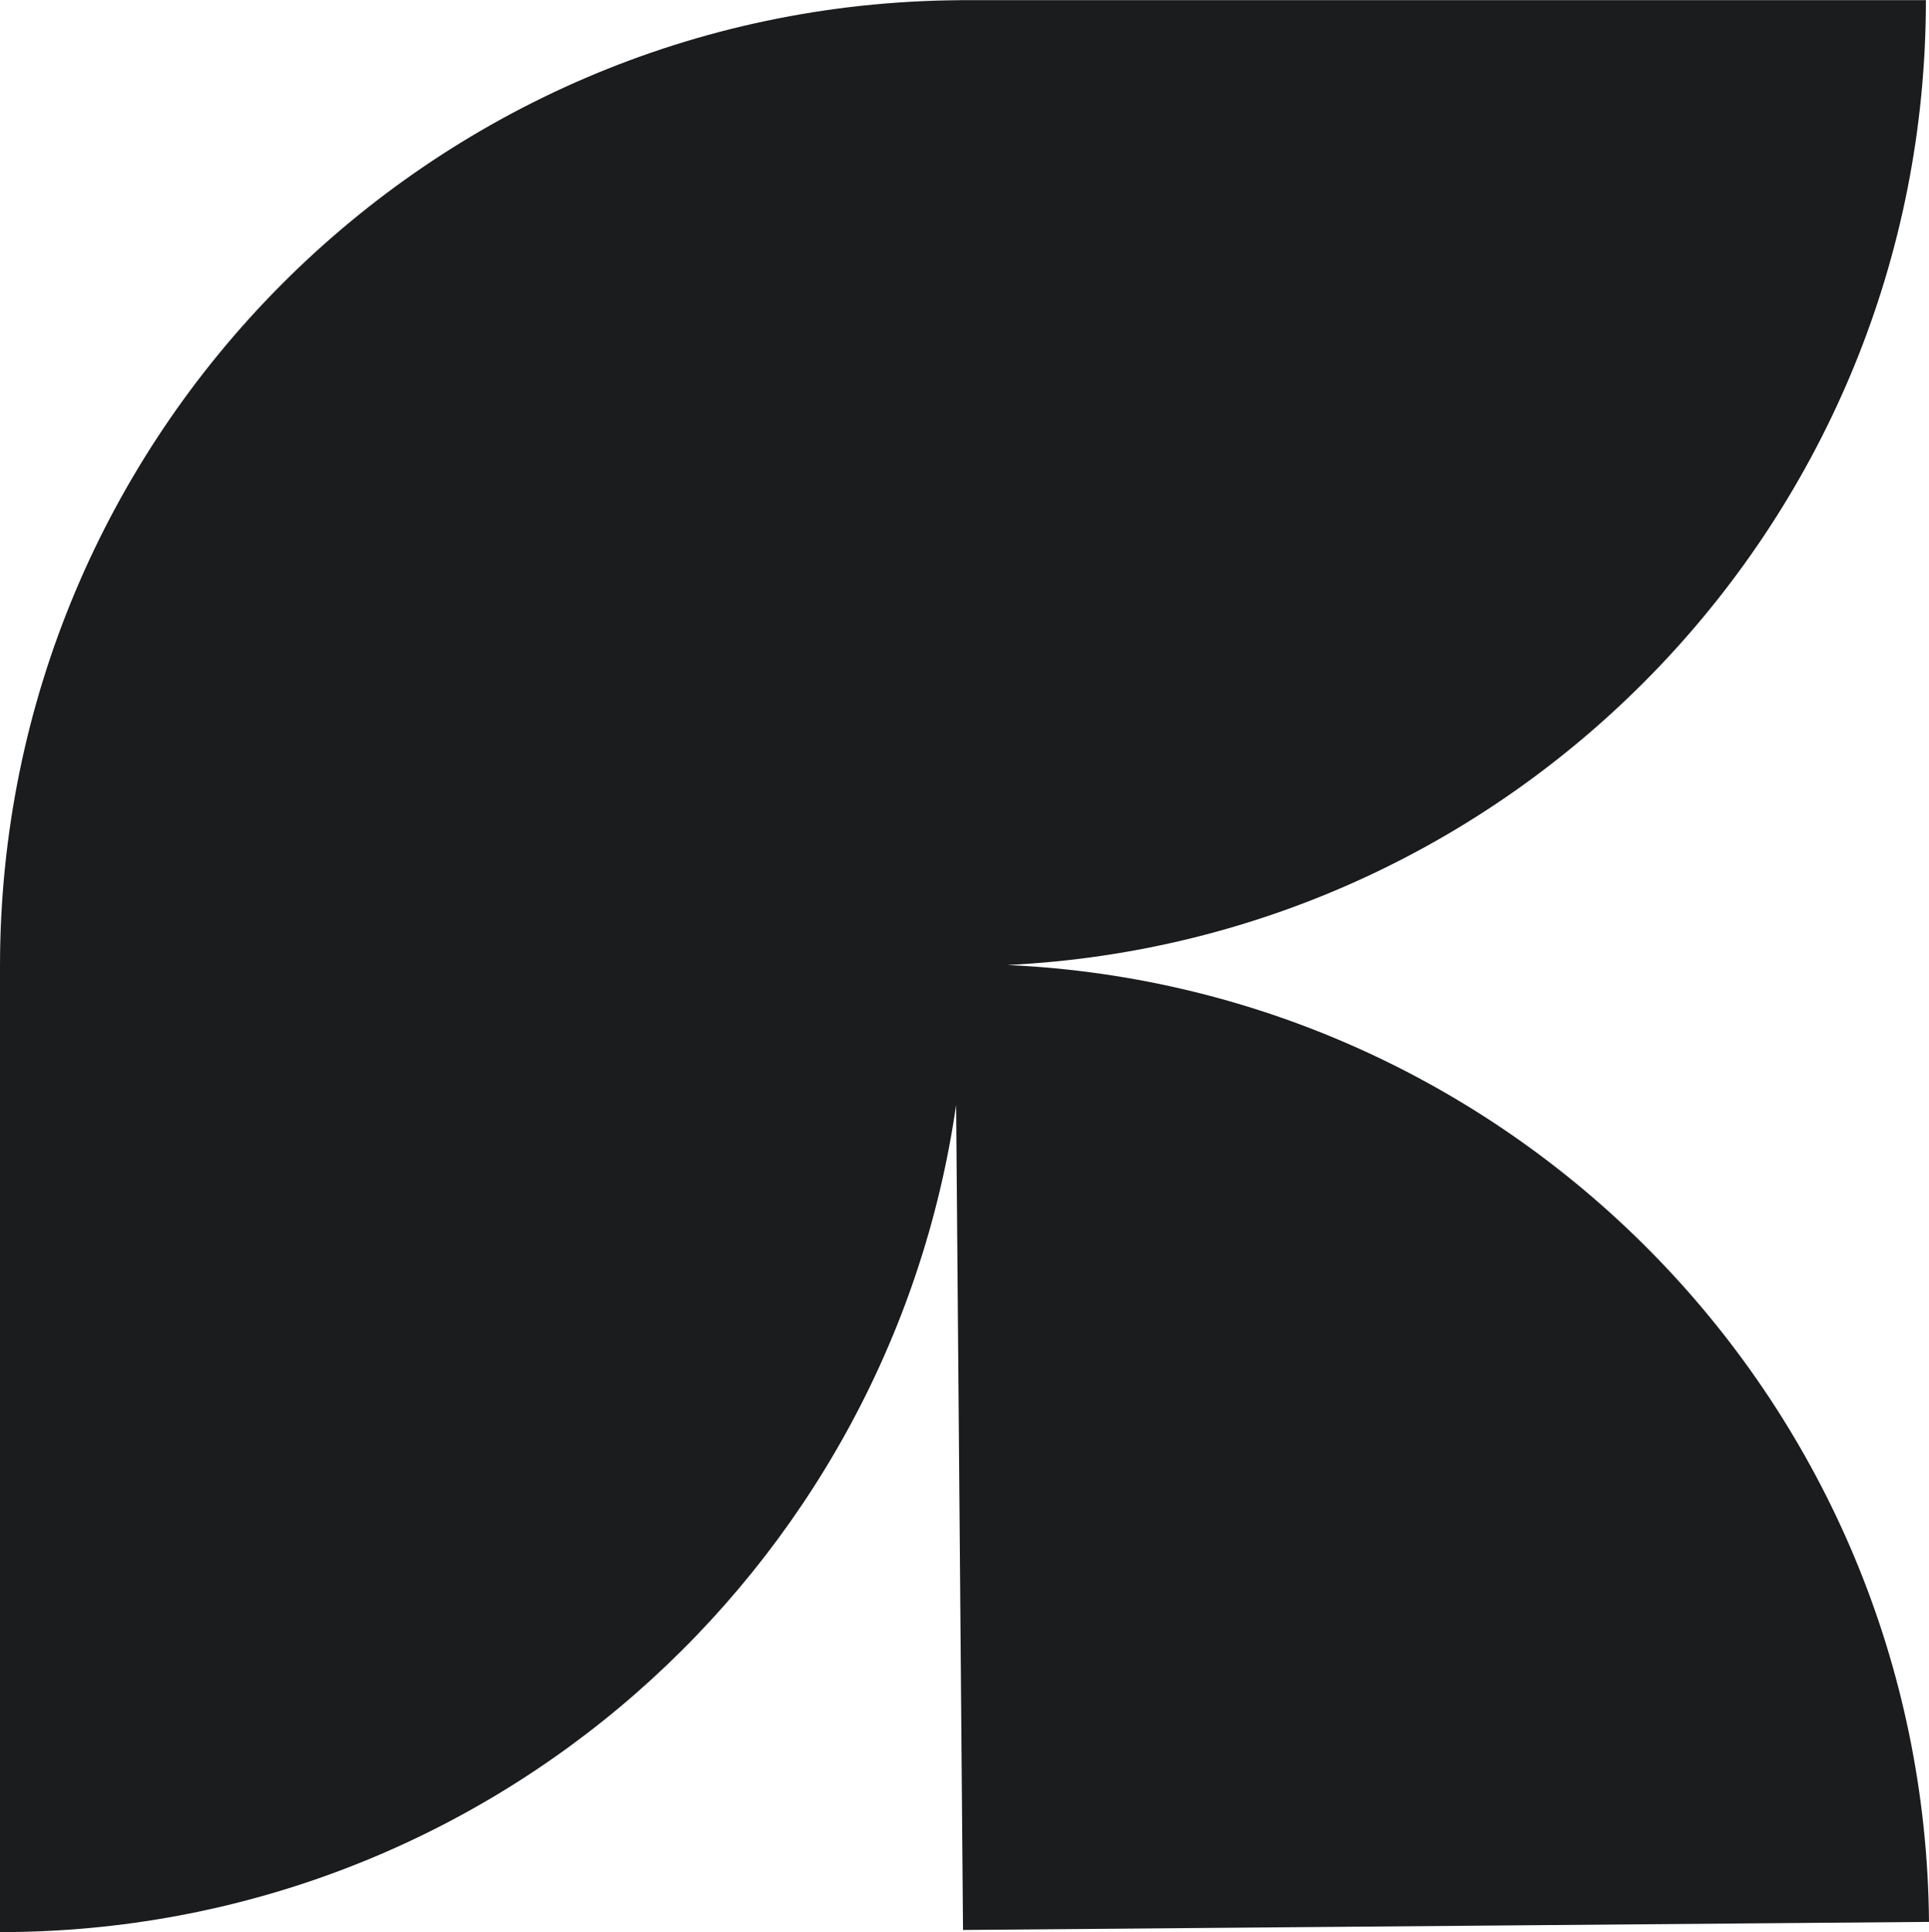
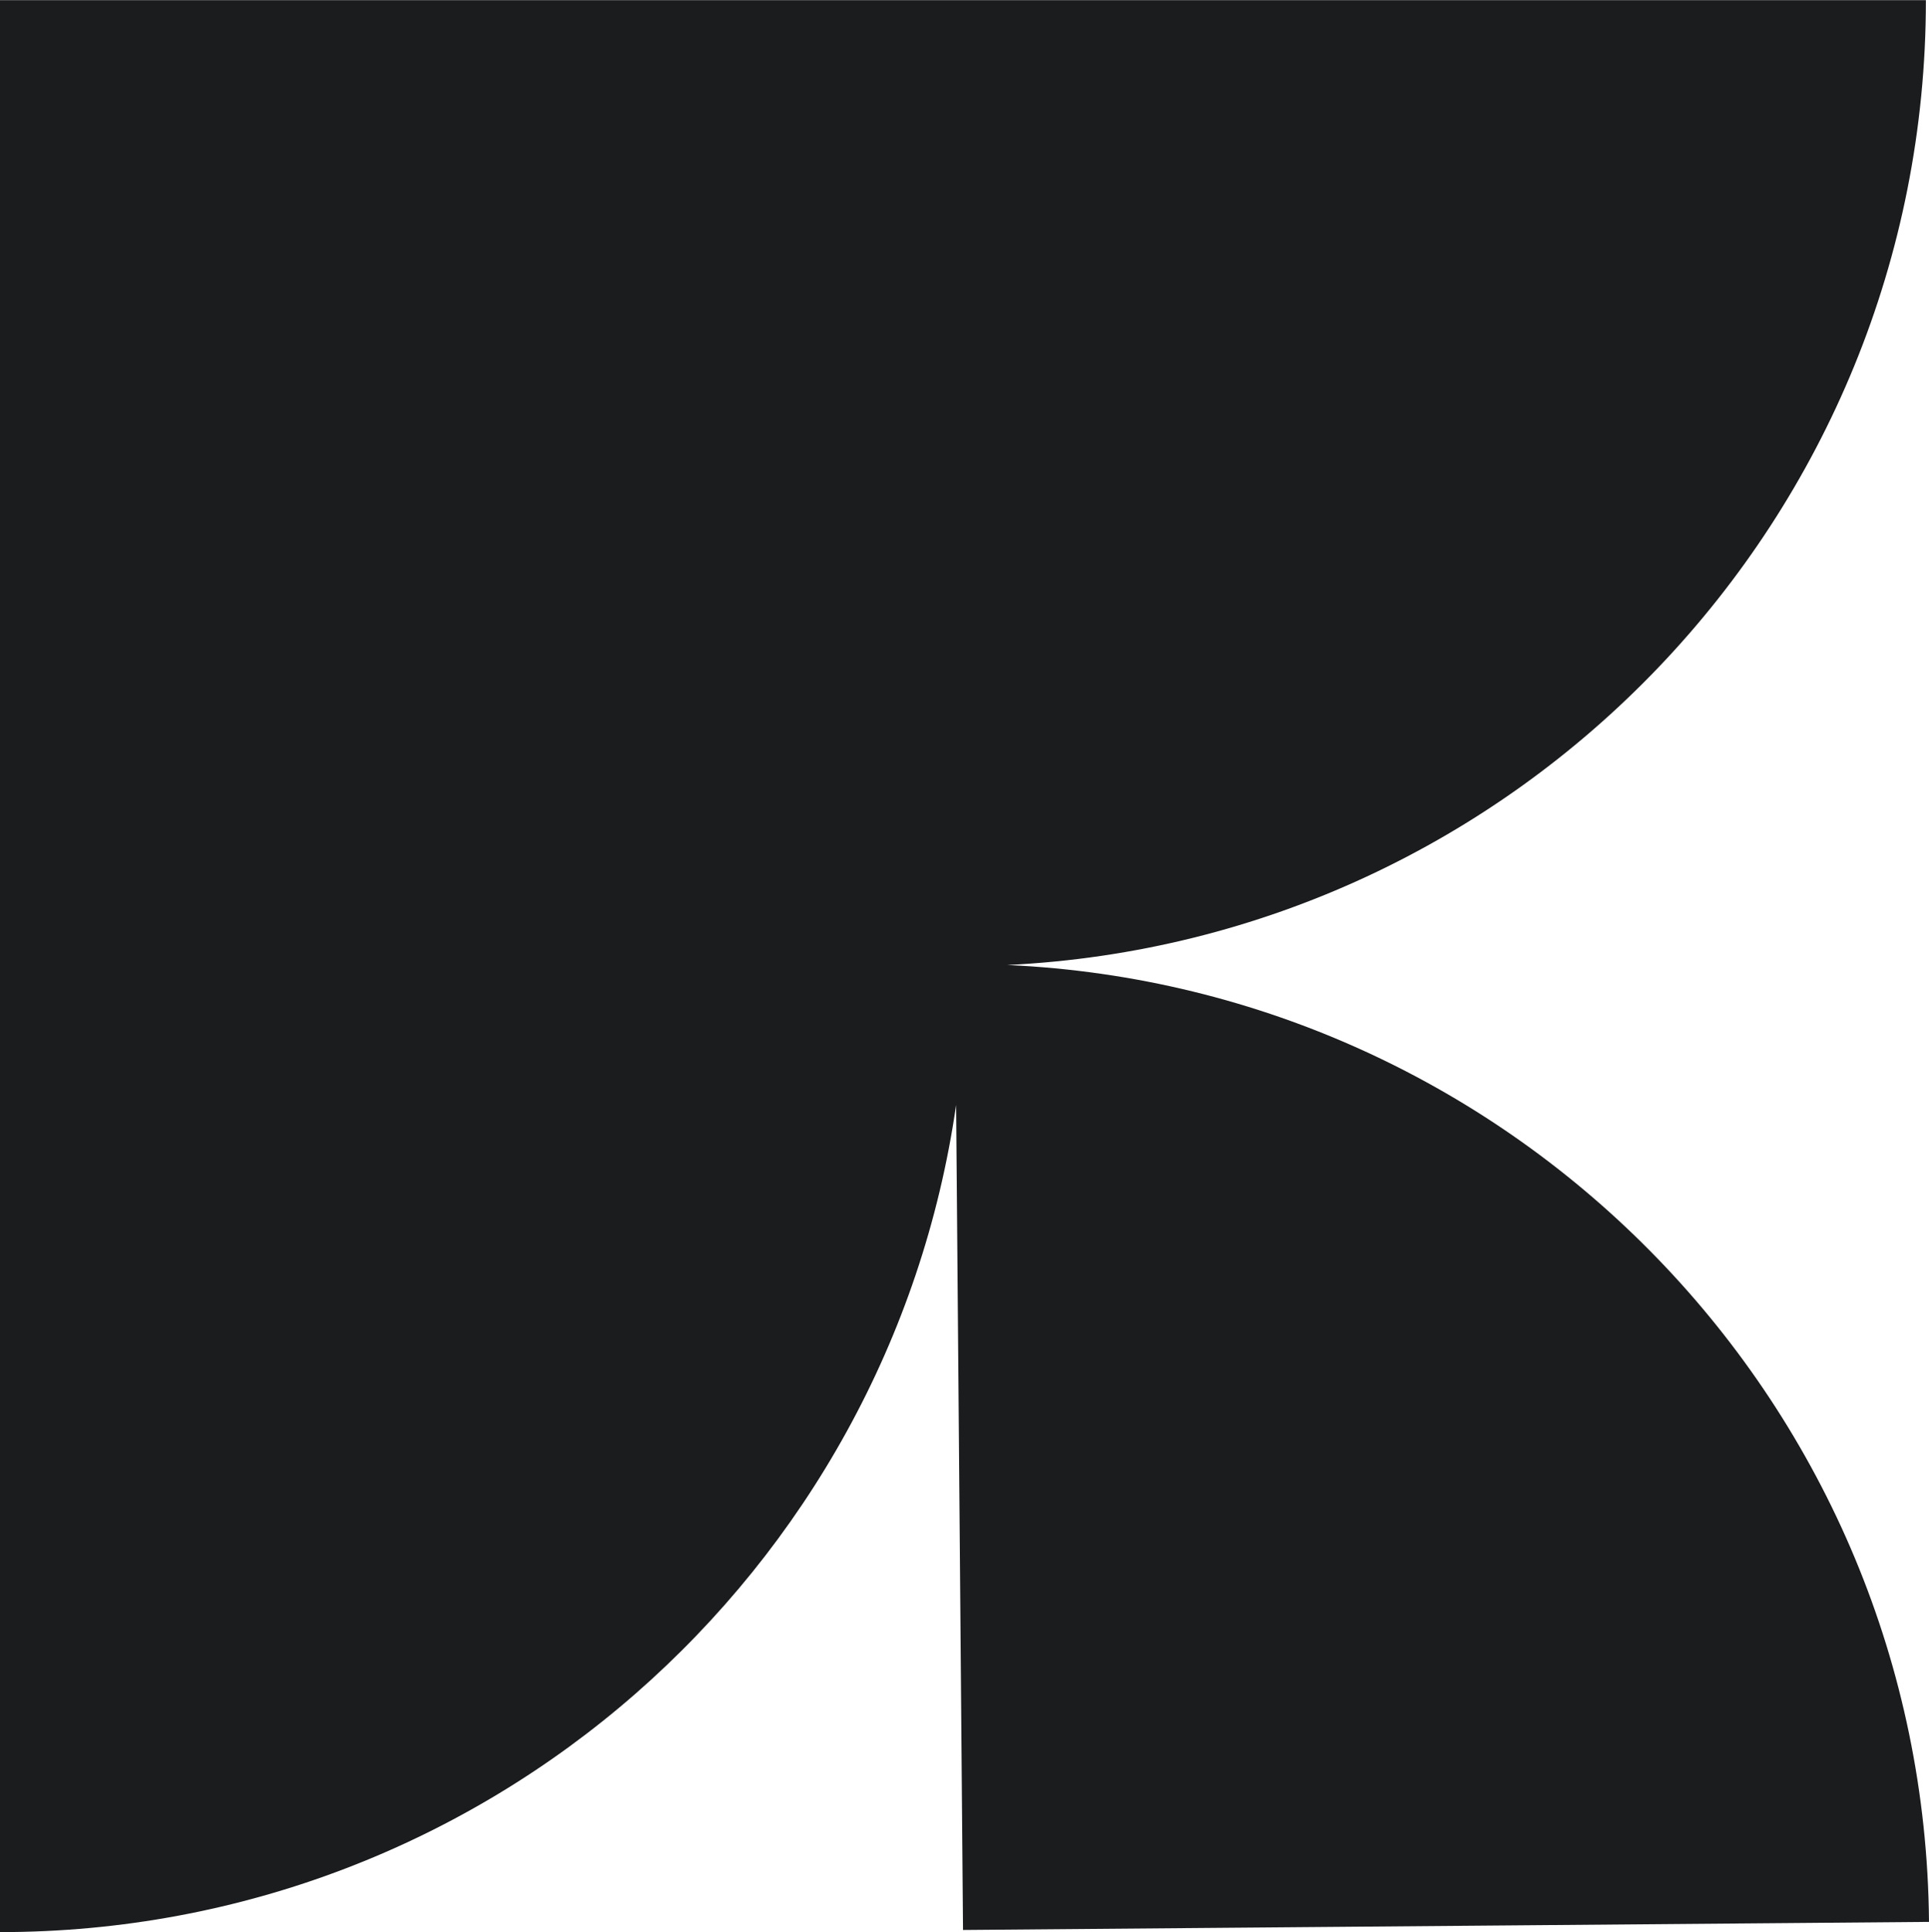
<svg xmlns="http://www.w3.org/2000/svg" width="571" height="572" viewBox="0 0 571 572" fill="none">
-   <path fill-rule="evenodd" clip-rule="evenodd" d="M7.62939e-06 286C7.62939e-06 128.675 127.025 1.034 284.134 0.059V0.053H285.947H570.081C570.081 153.283 449.582 278.354 298.152 285.662C448.944 292.439 569.72 416.178 571 568.921L285.063 571.317L283.017 327.093C263.094 465.552 143.988 571.947 0 571.947V286H282.672V286H7.62939e-06Z" fill="#1B1C1E" />
+   <path fill-rule="evenodd" clip-rule="evenodd" d="M7.62939e-06 286V0.053H285.947H570.081C570.081 153.283 449.582 278.354 298.152 285.662C448.944 292.439 569.72 416.178 571 568.921L285.063 571.317L283.017 327.093C263.094 465.552 143.988 571.947 0 571.947V286H282.672V286H7.62939e-06Z" fill="#1B1C1E" />
</svg>